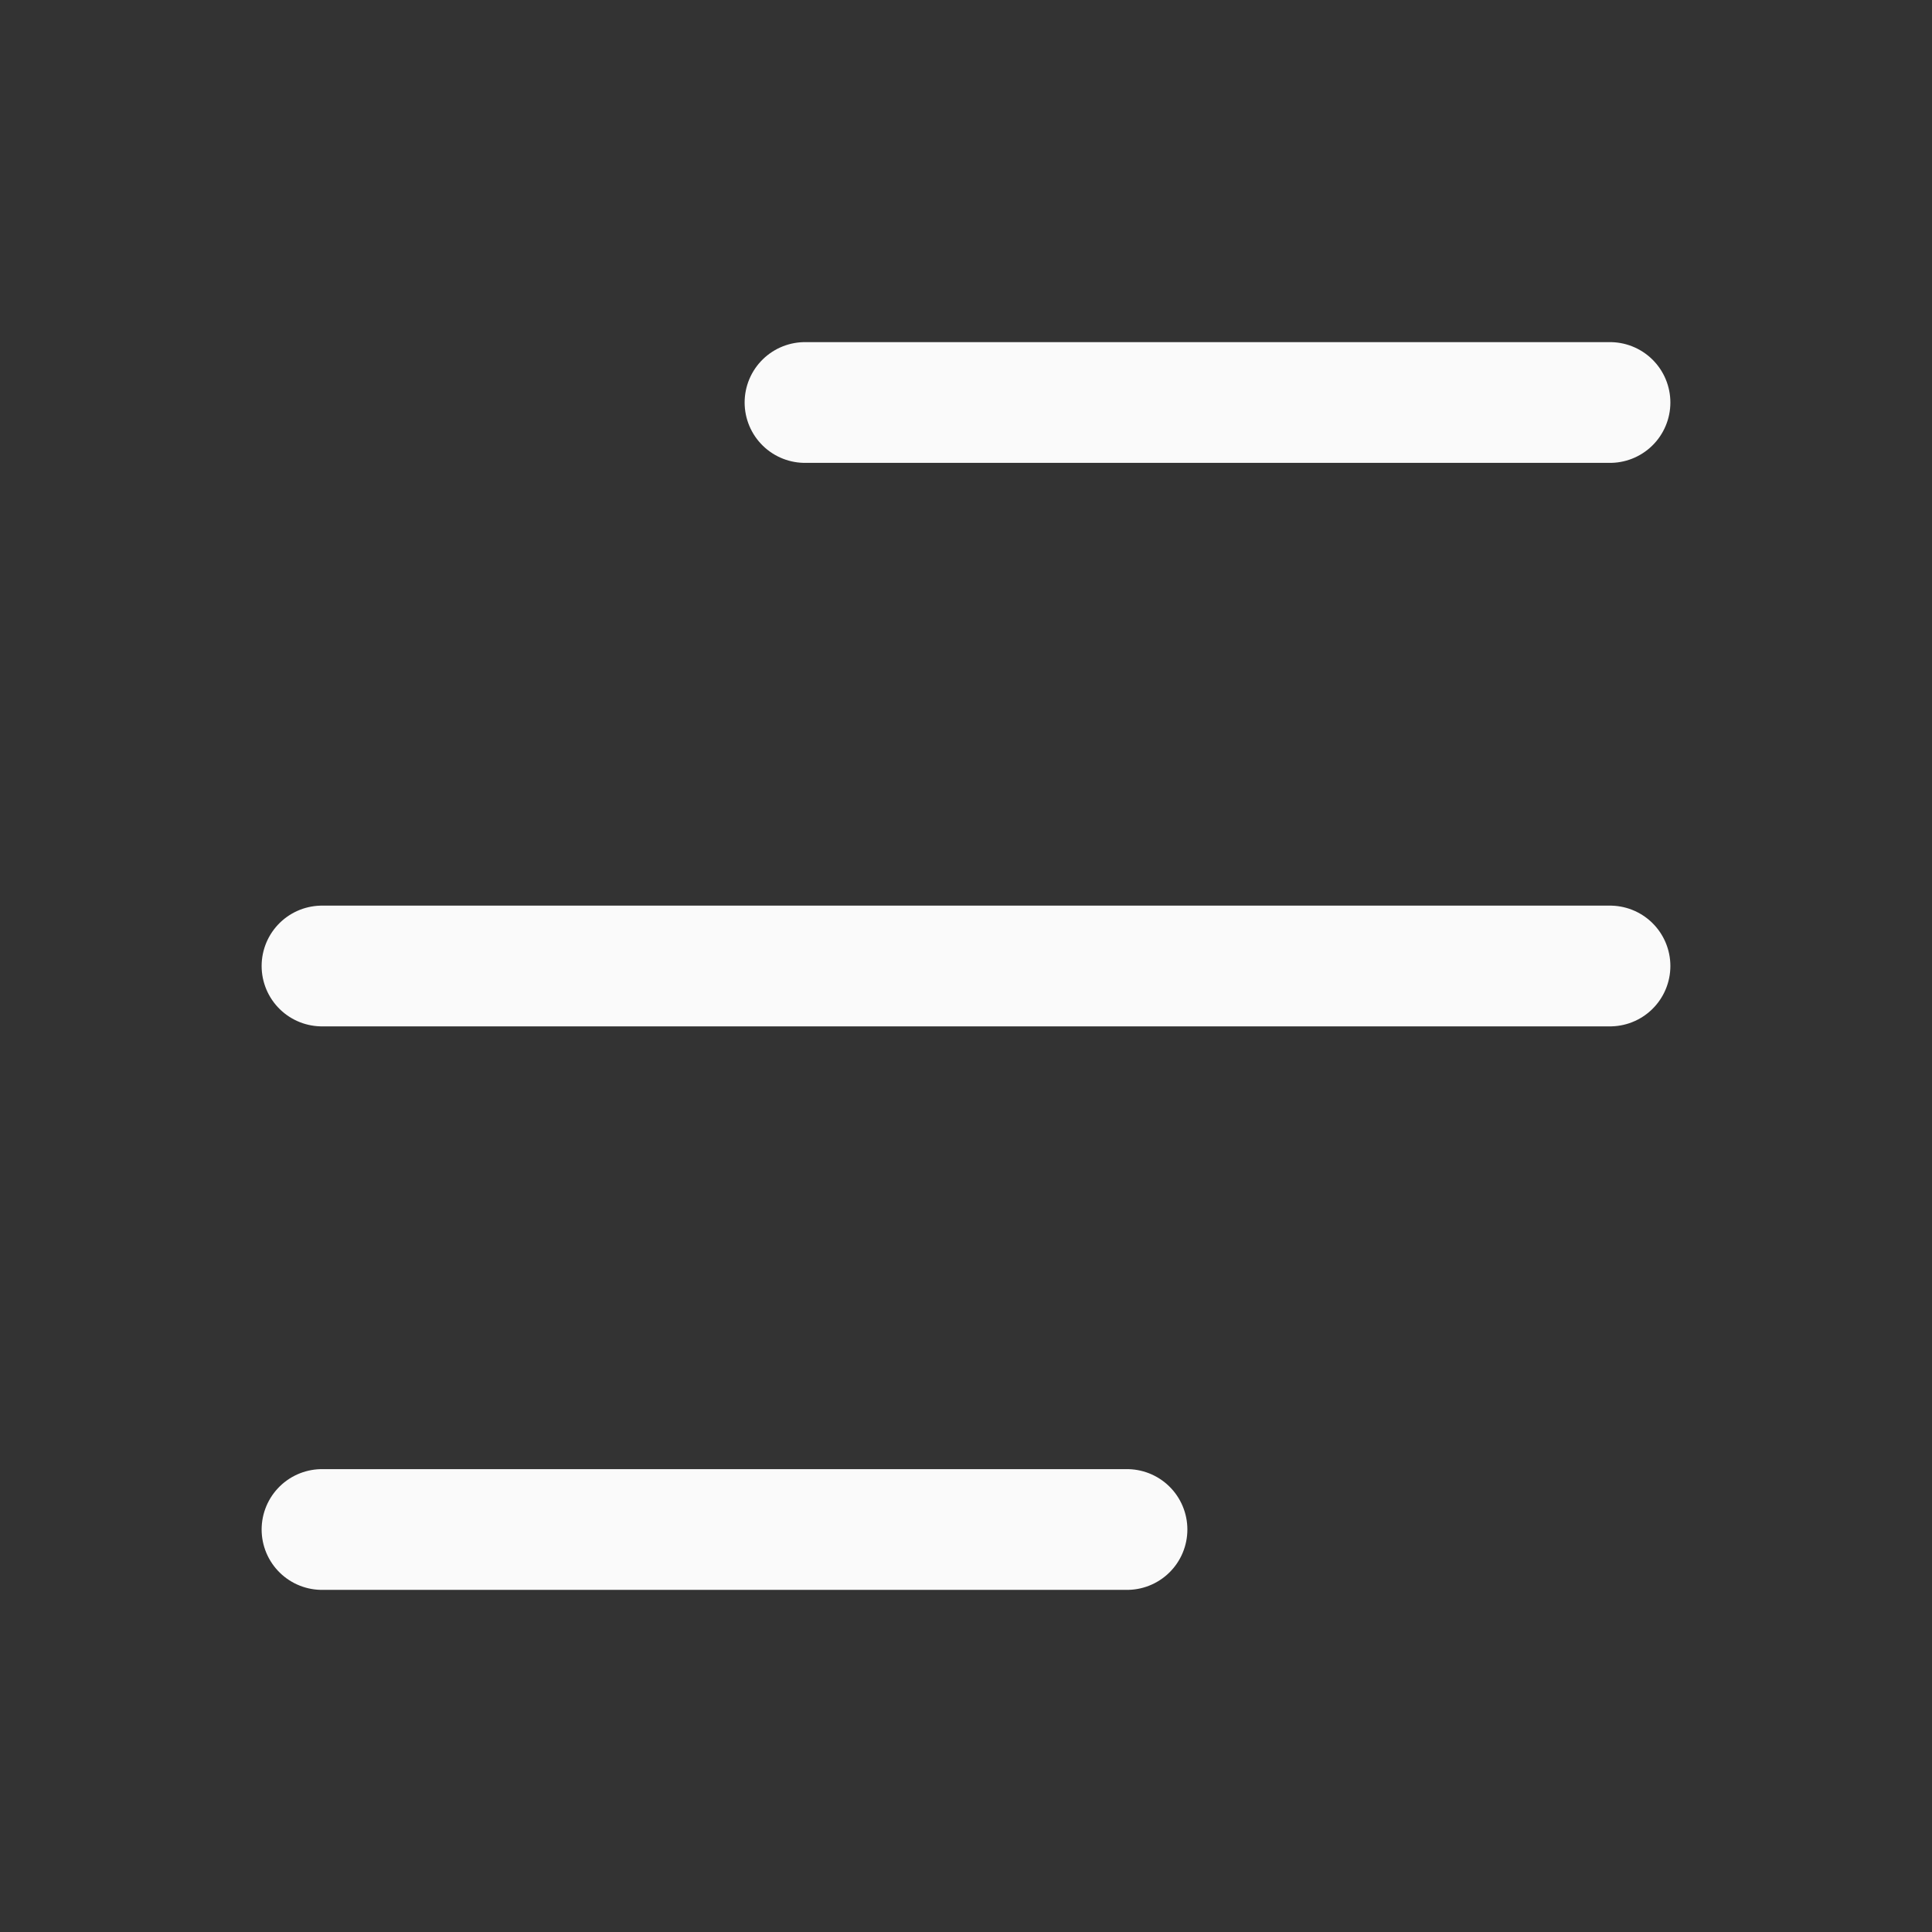
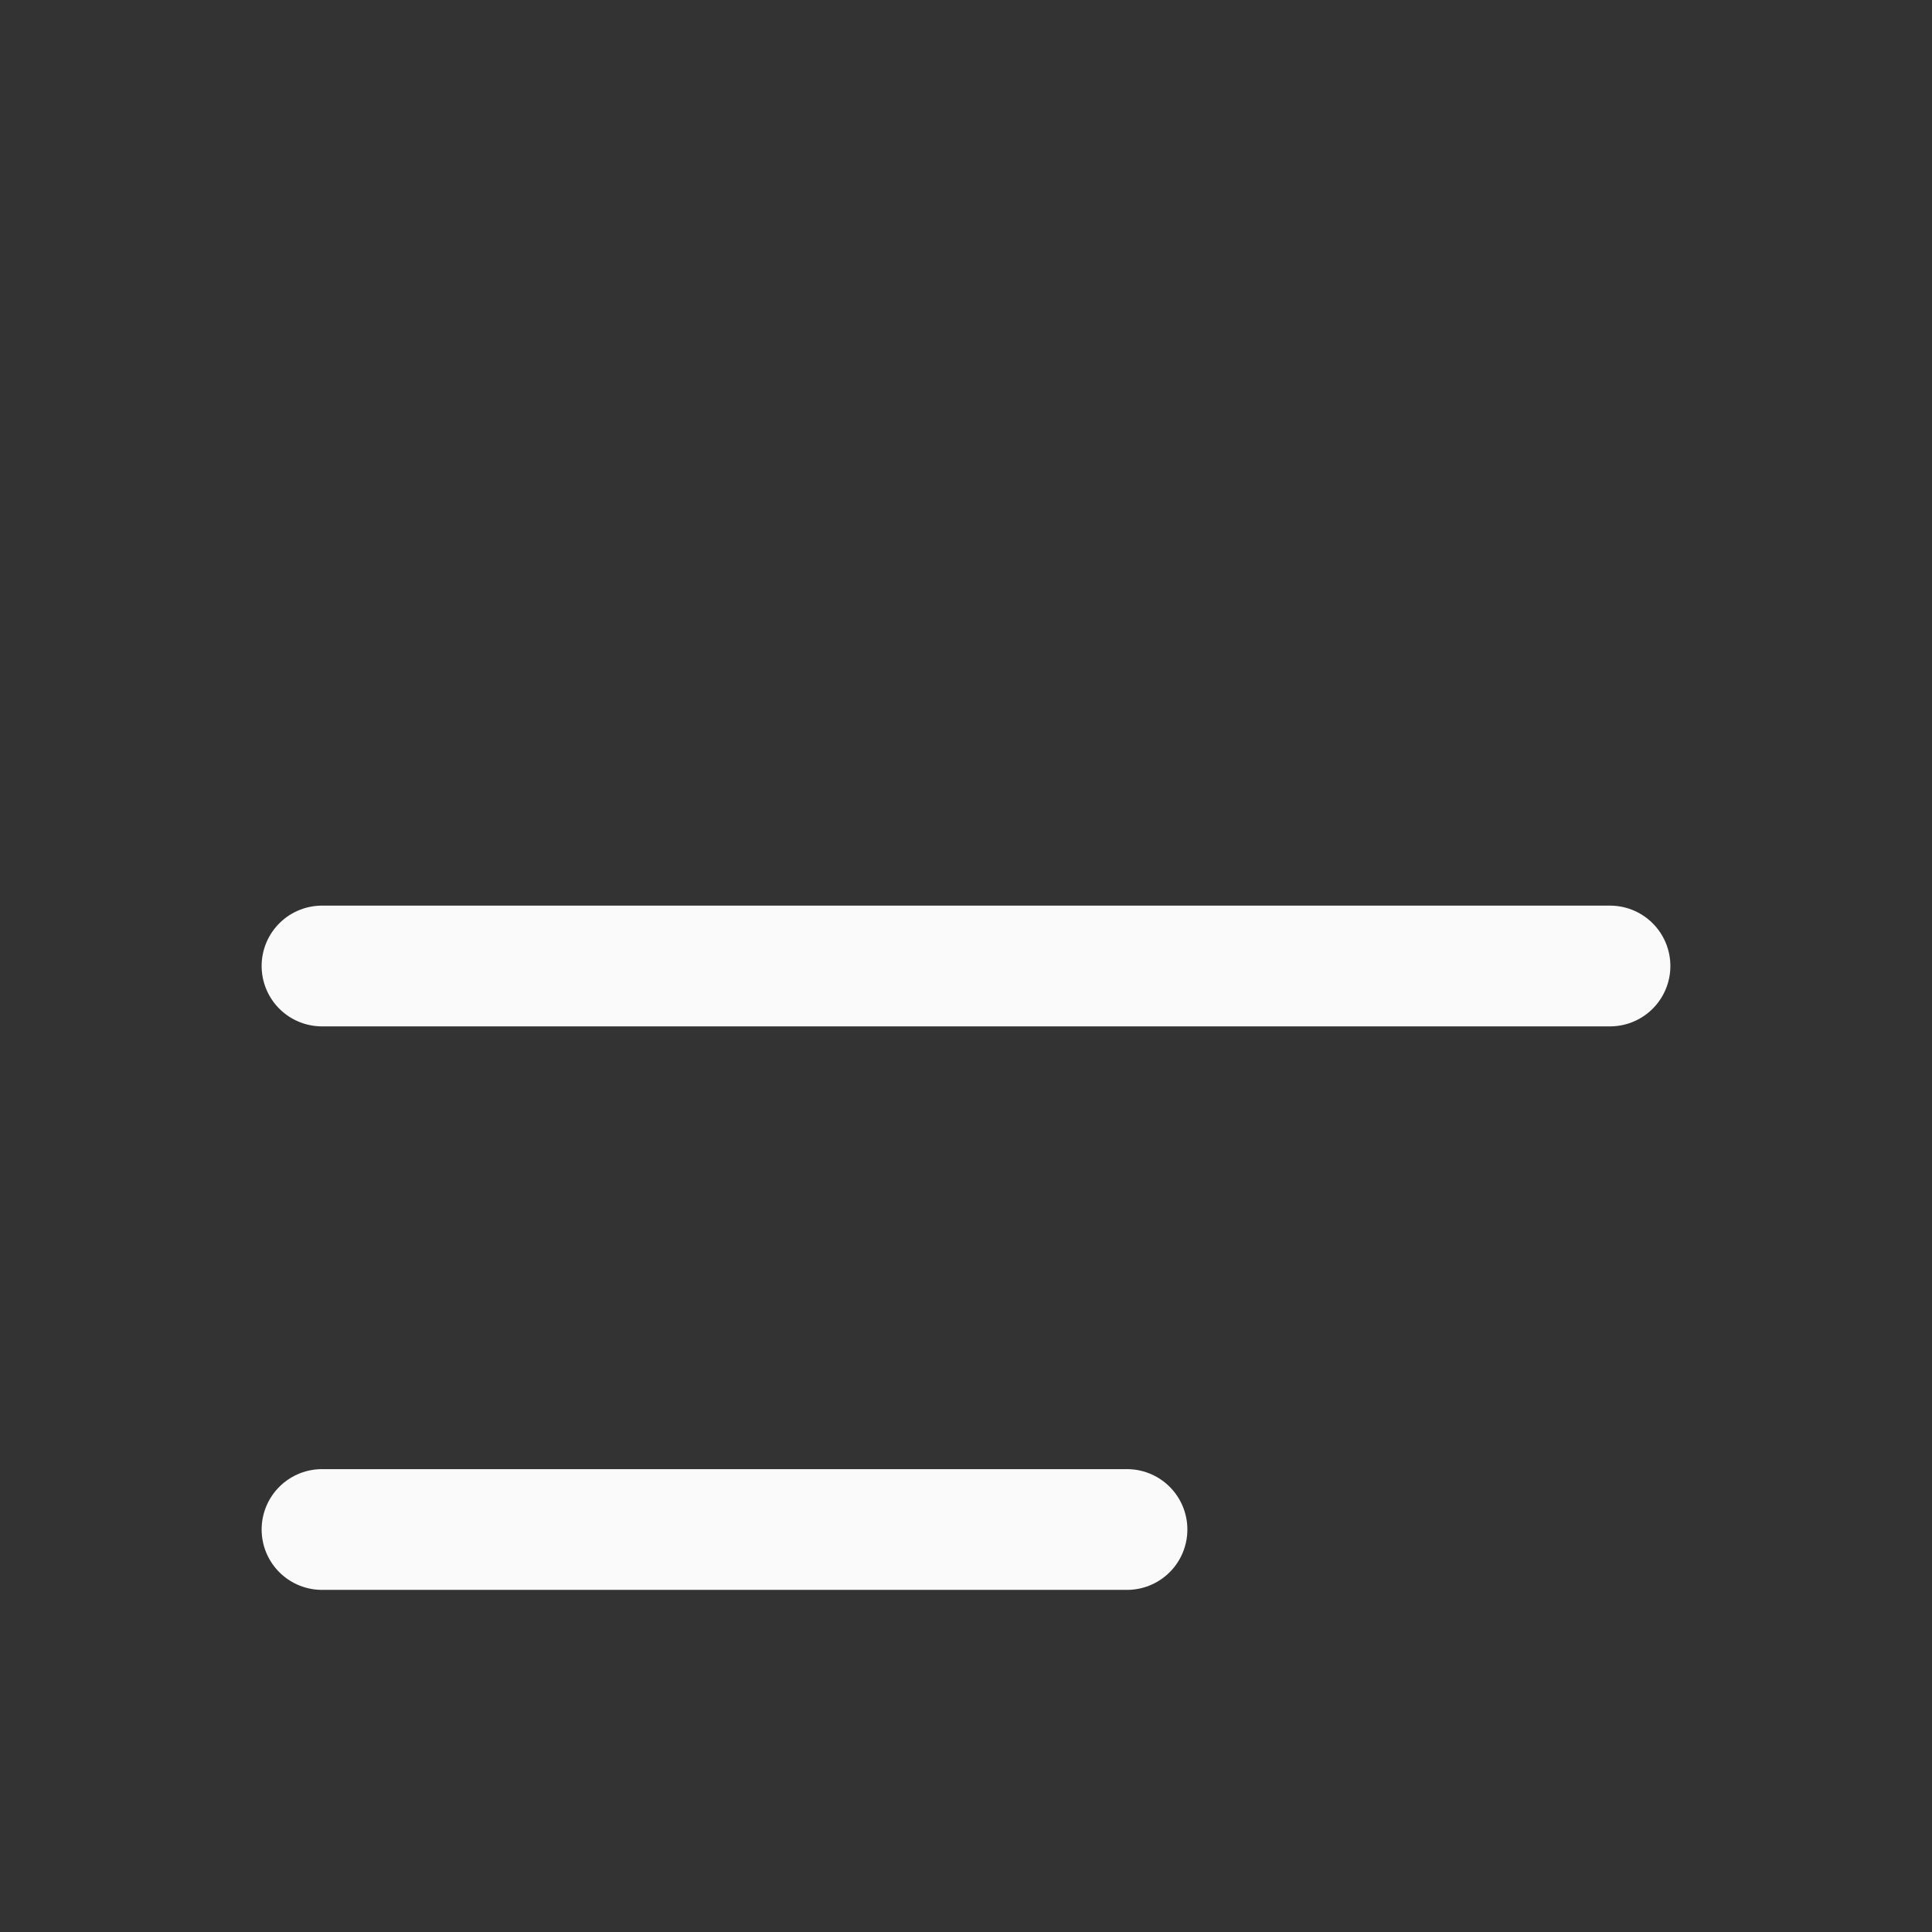
<svg xmlns="http://www.w3.org/2000/svg" width="24" height="24" viewBox="0 0 24 24" fill="none">
  <rect x="0" y="0" width="24" height="24" fill="#333333" stroke="none" />
-   <path d="M10 5H20H10Z" fill="white" />
-   <path d="M10 5H20" stroke="#FAFAFA" stroke-width="1.5" stroke-linecap="round" stroke-linejoin="round" />
  <path d="M4 12H20" stroke="#FAFAFA" stroke-width="1.5" stroke-linecap="round" stroke-linejoin="round" />
  <path d="M4 19H14" stroke="#FAFAFA" stroke-width="1.5" stroke-linecap="round" stroke-linejoin="round" />
</svg>